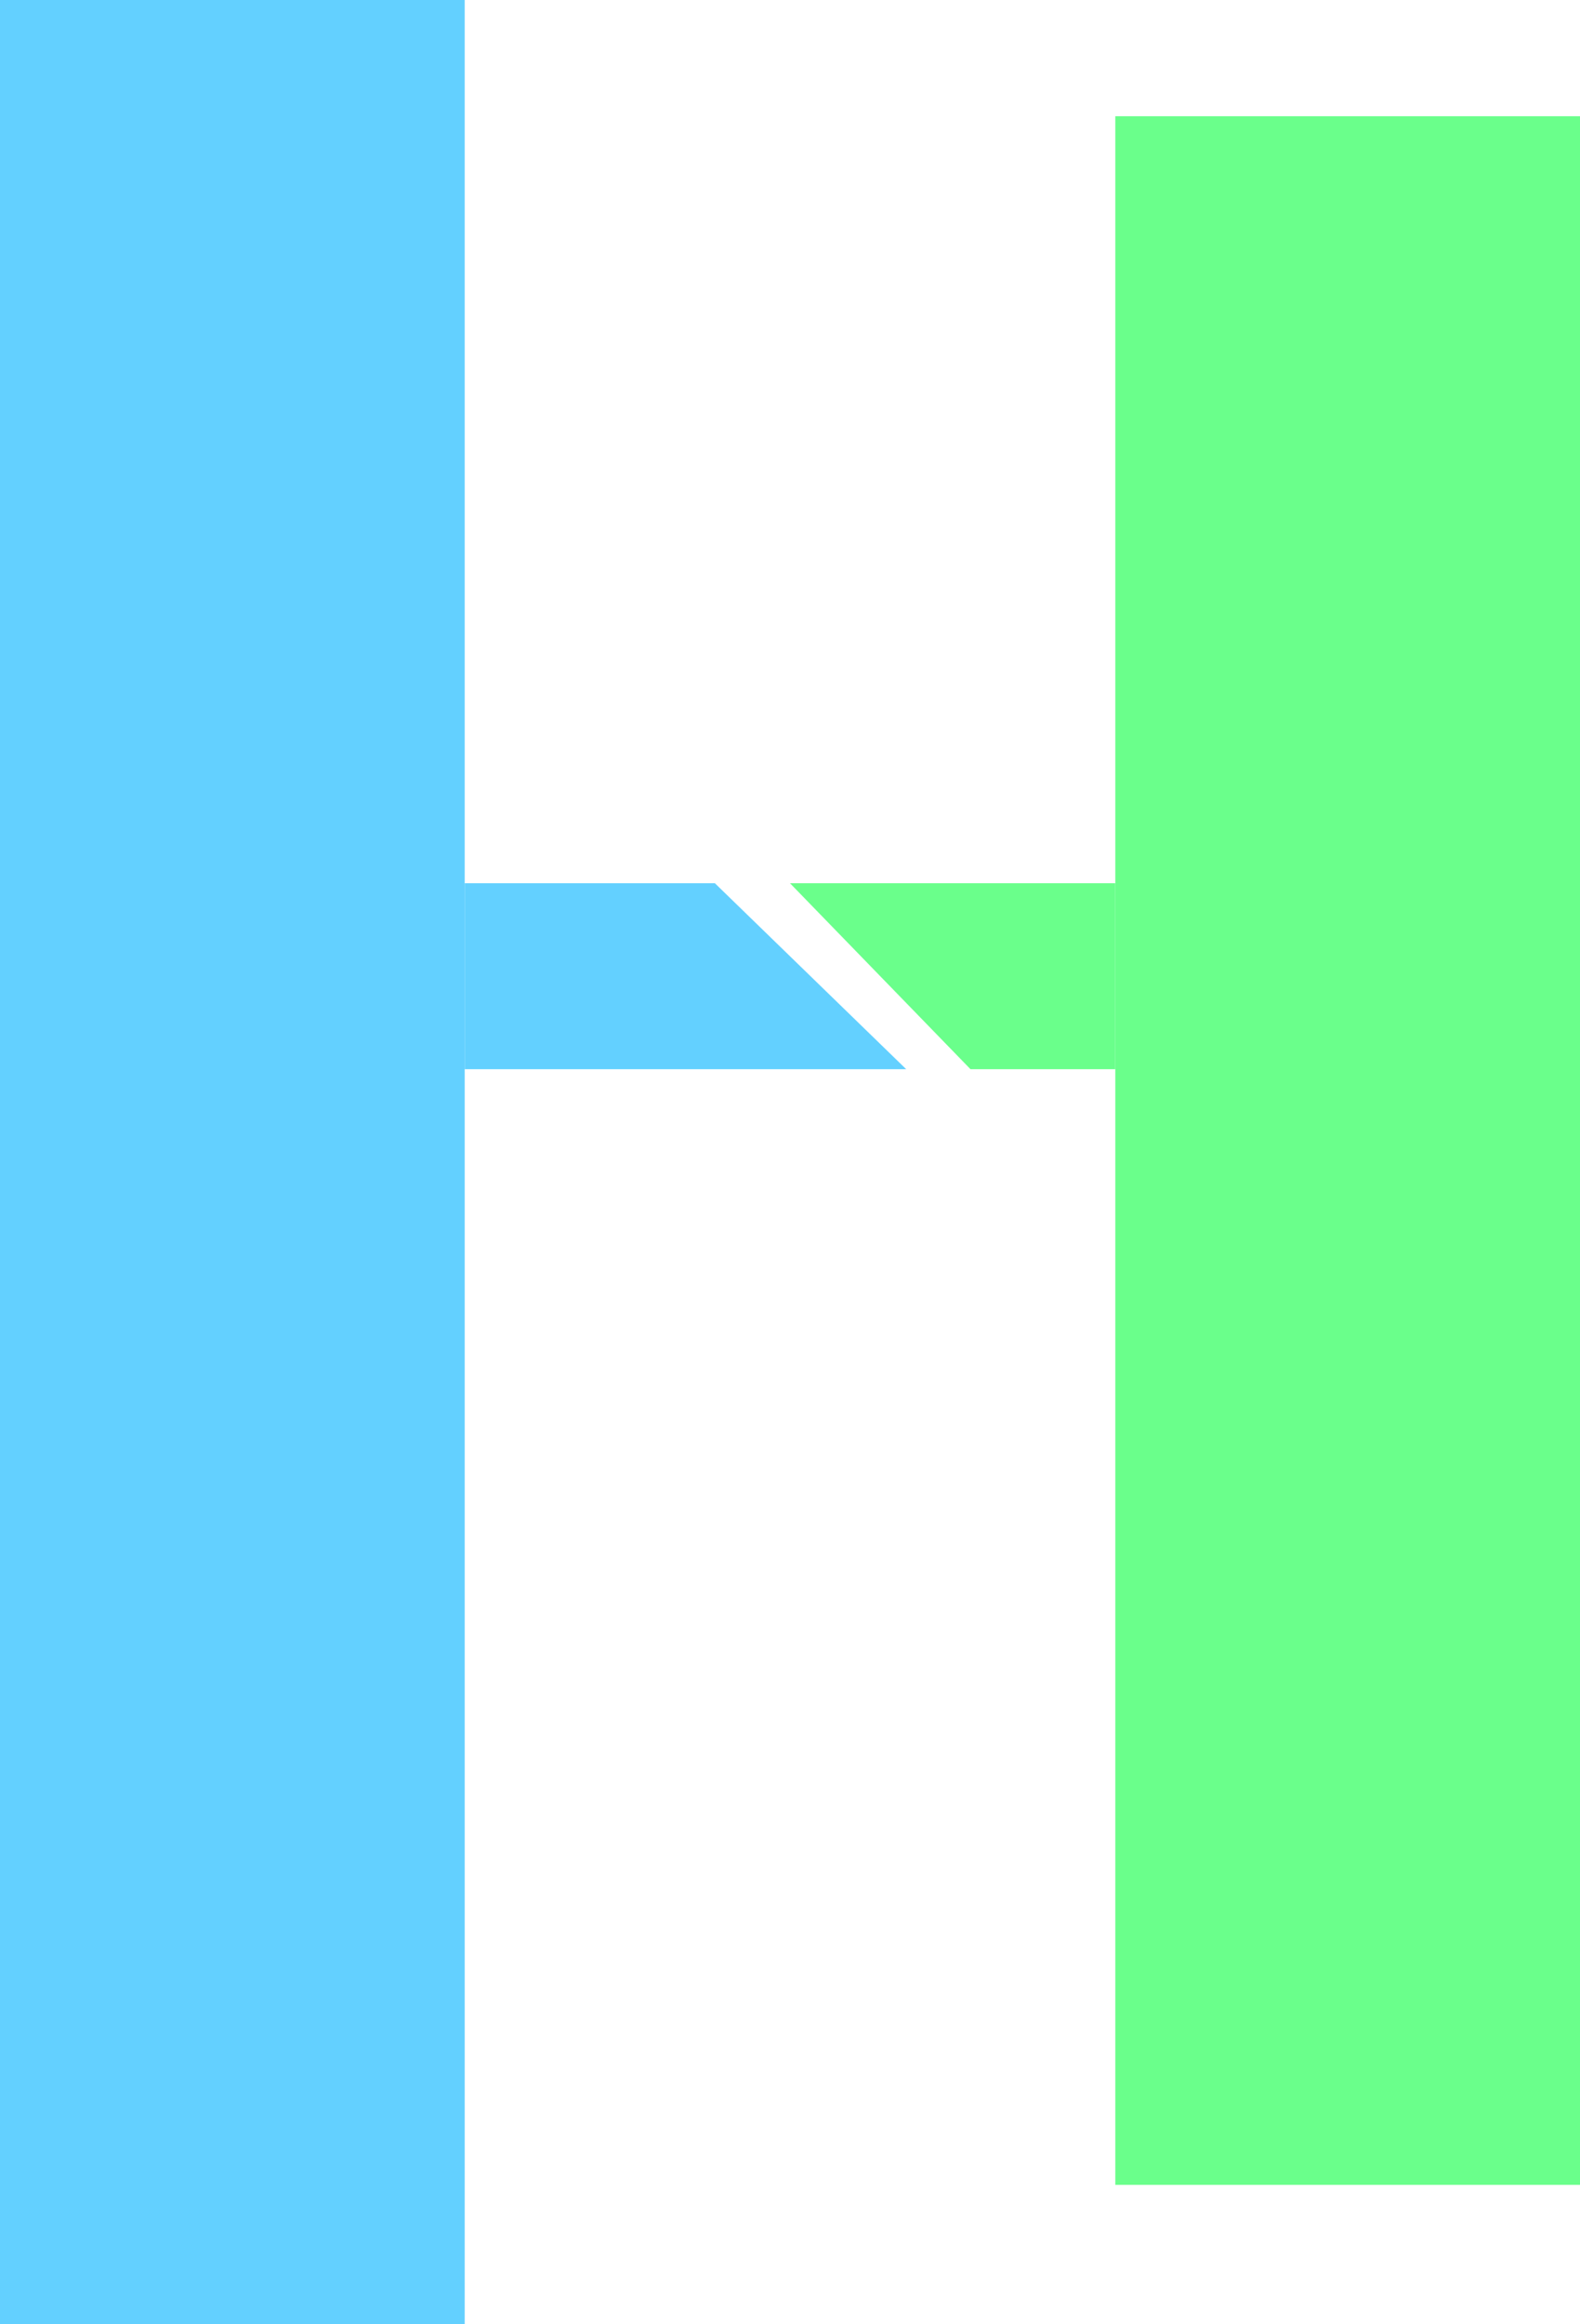
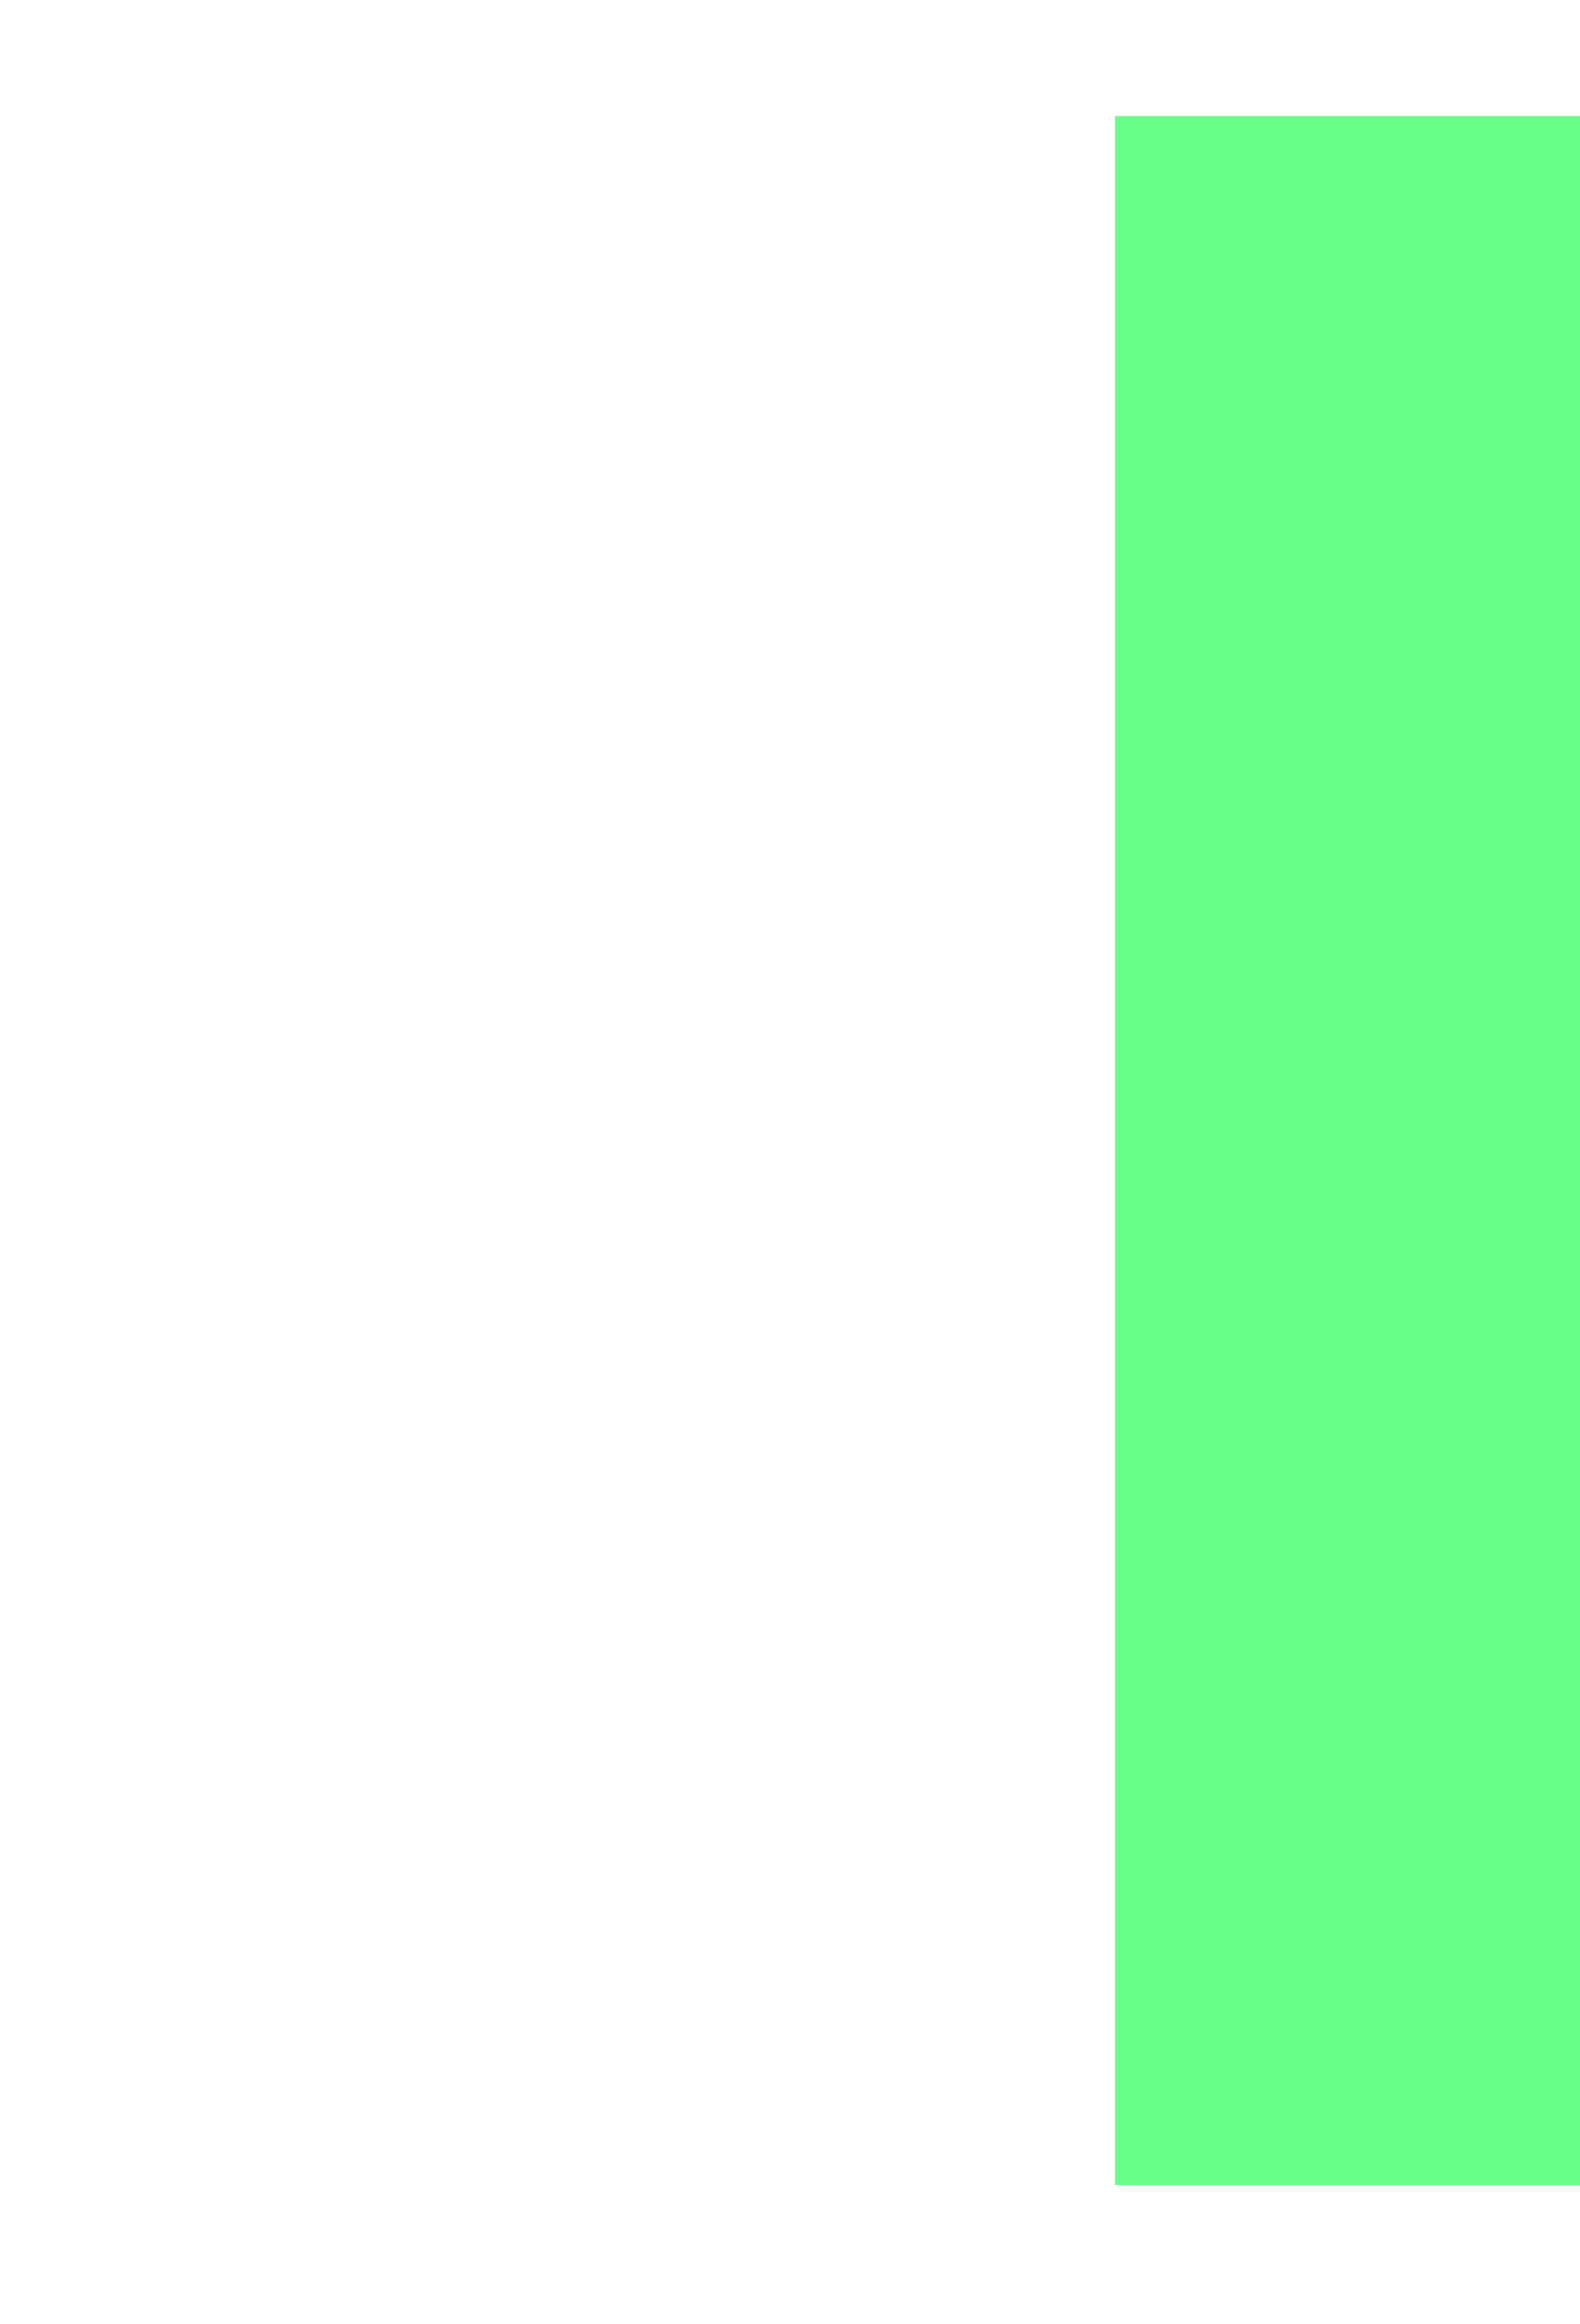
<svg xmlns="http://www.w3.org/2000/svg" width="68" height="100" viewBox="0 0 68 100" fill="none">
-   <rect width="20" height="100" fill="#63D0FF" />
  <rect x="48" y="5" width="20" height="89" fill="#6AFF8B" />
-   <path d="M20 38H30.767L39 46H20V38Z" fill="#63D0FF" />
-   <path d="M48 46H41.767L34 38H48V46Z" fill="#6AFF8B" />
</svg>